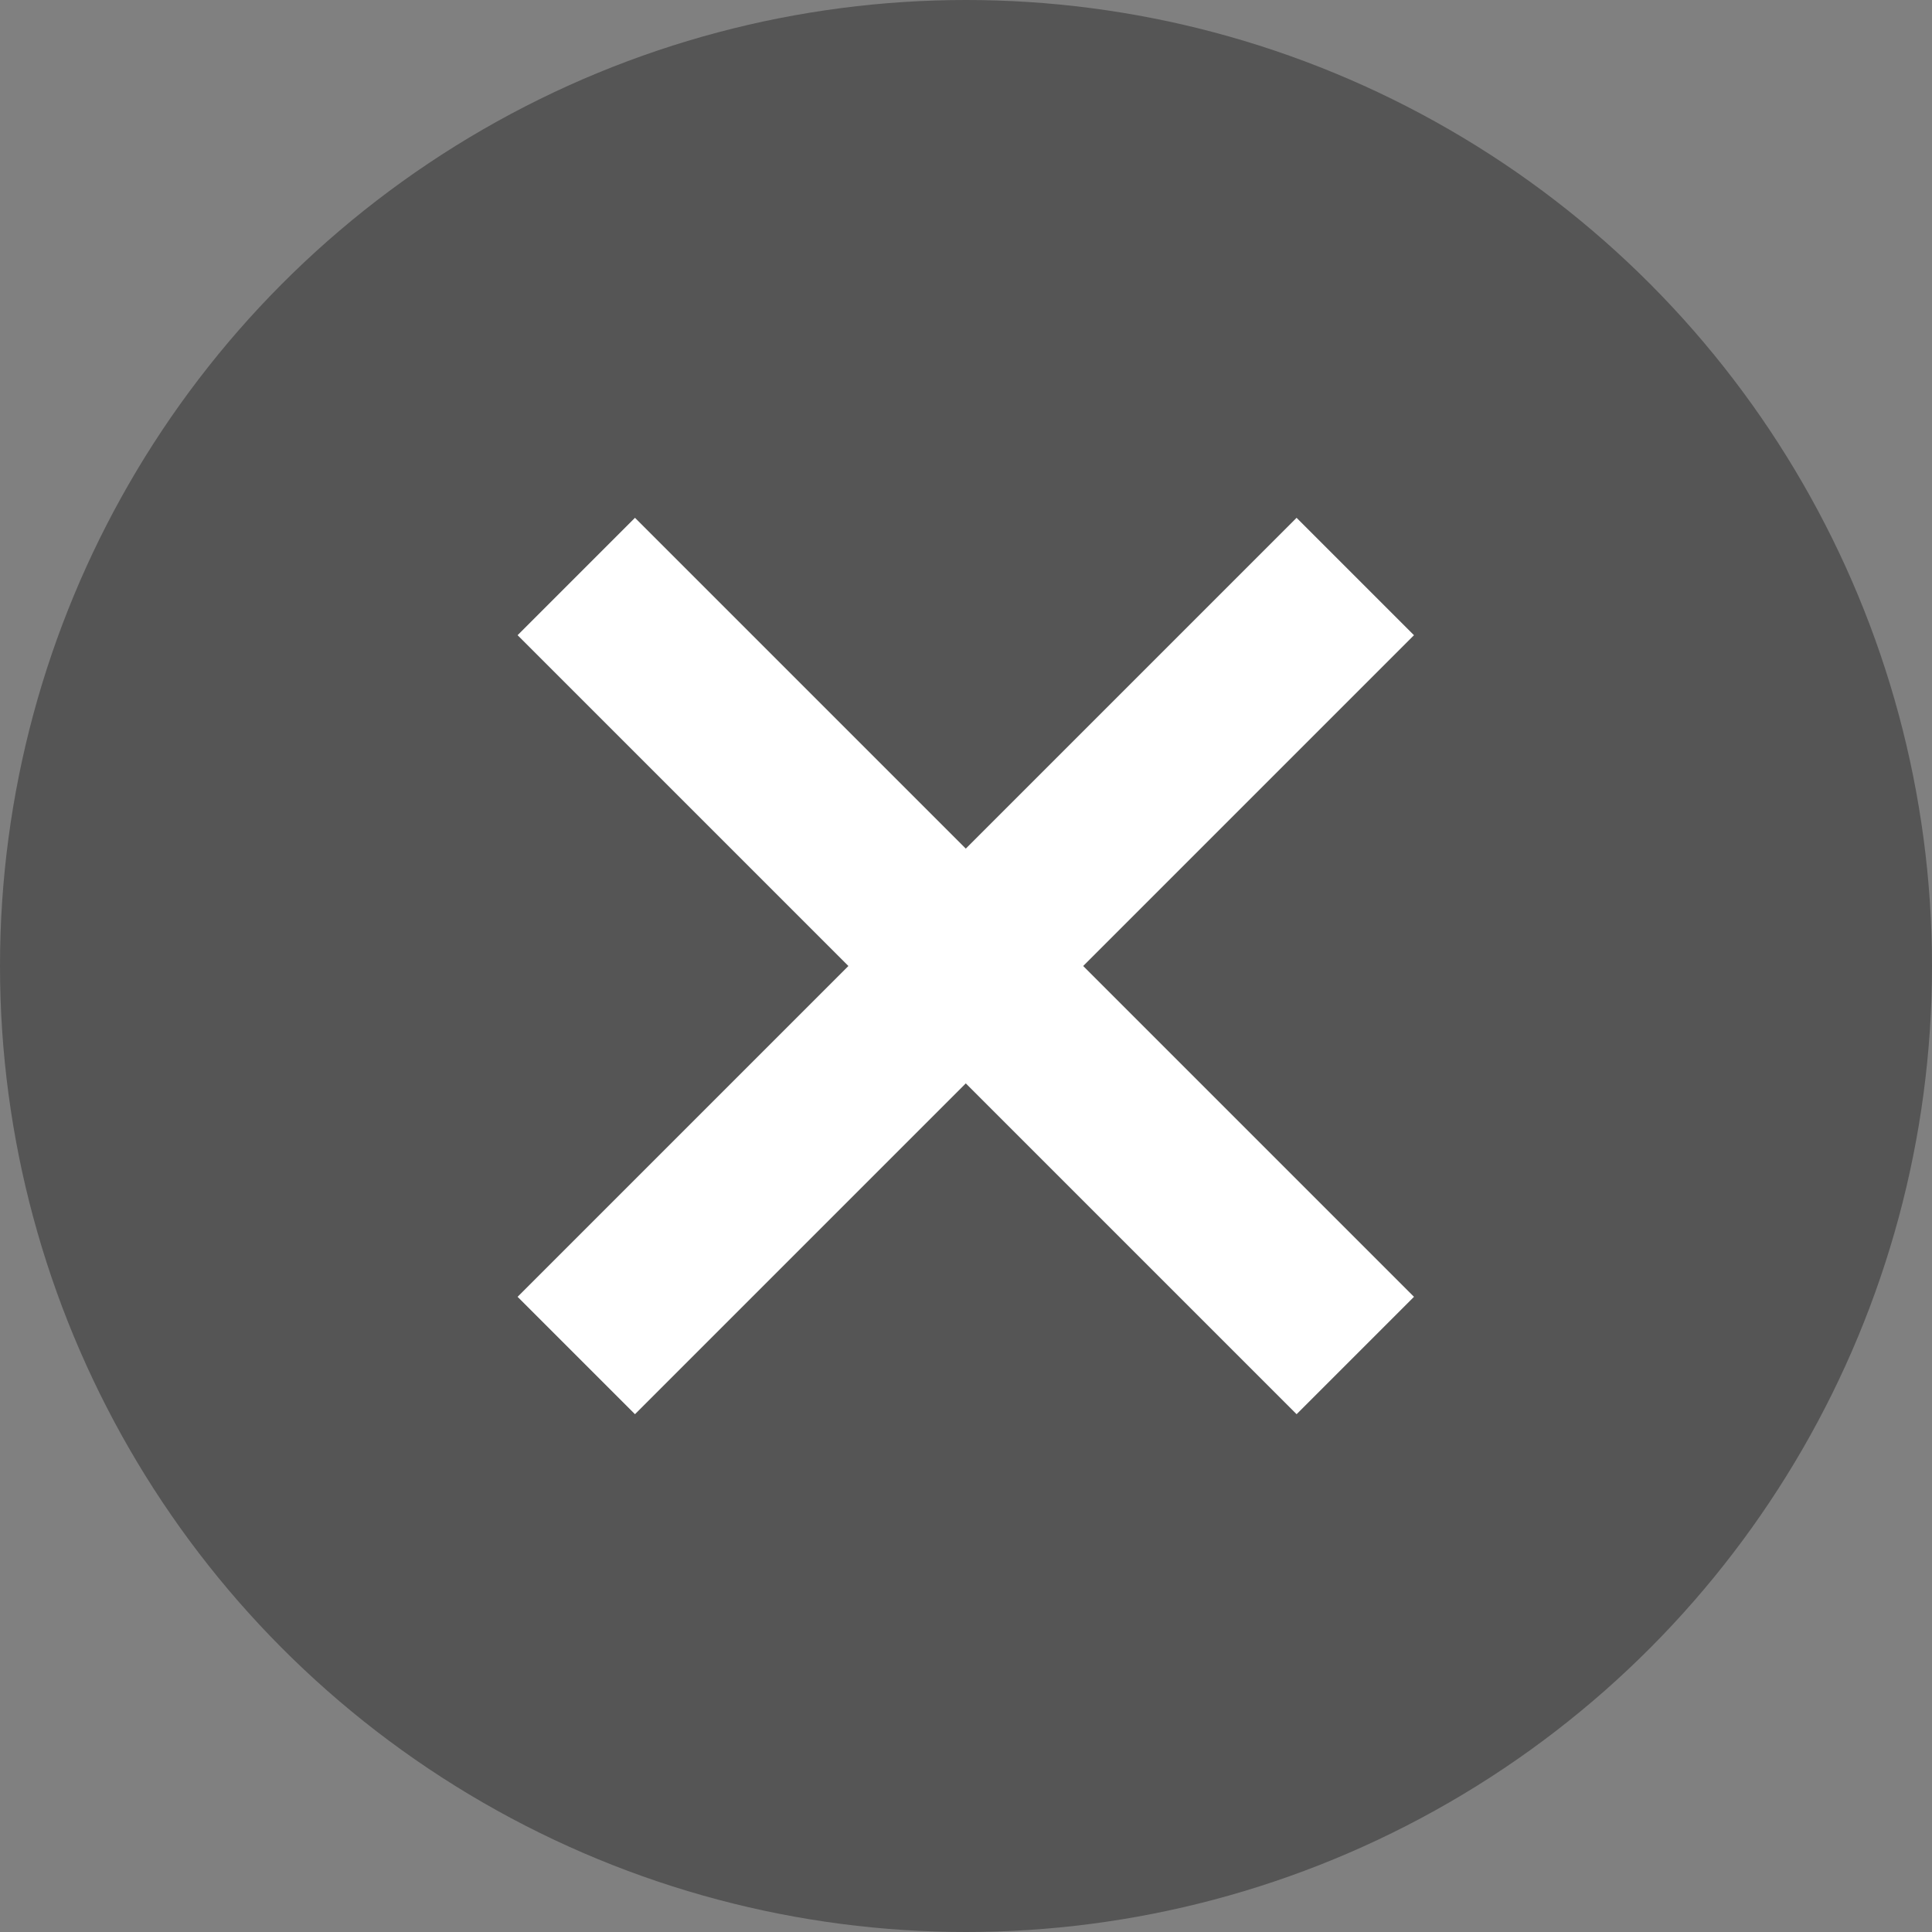
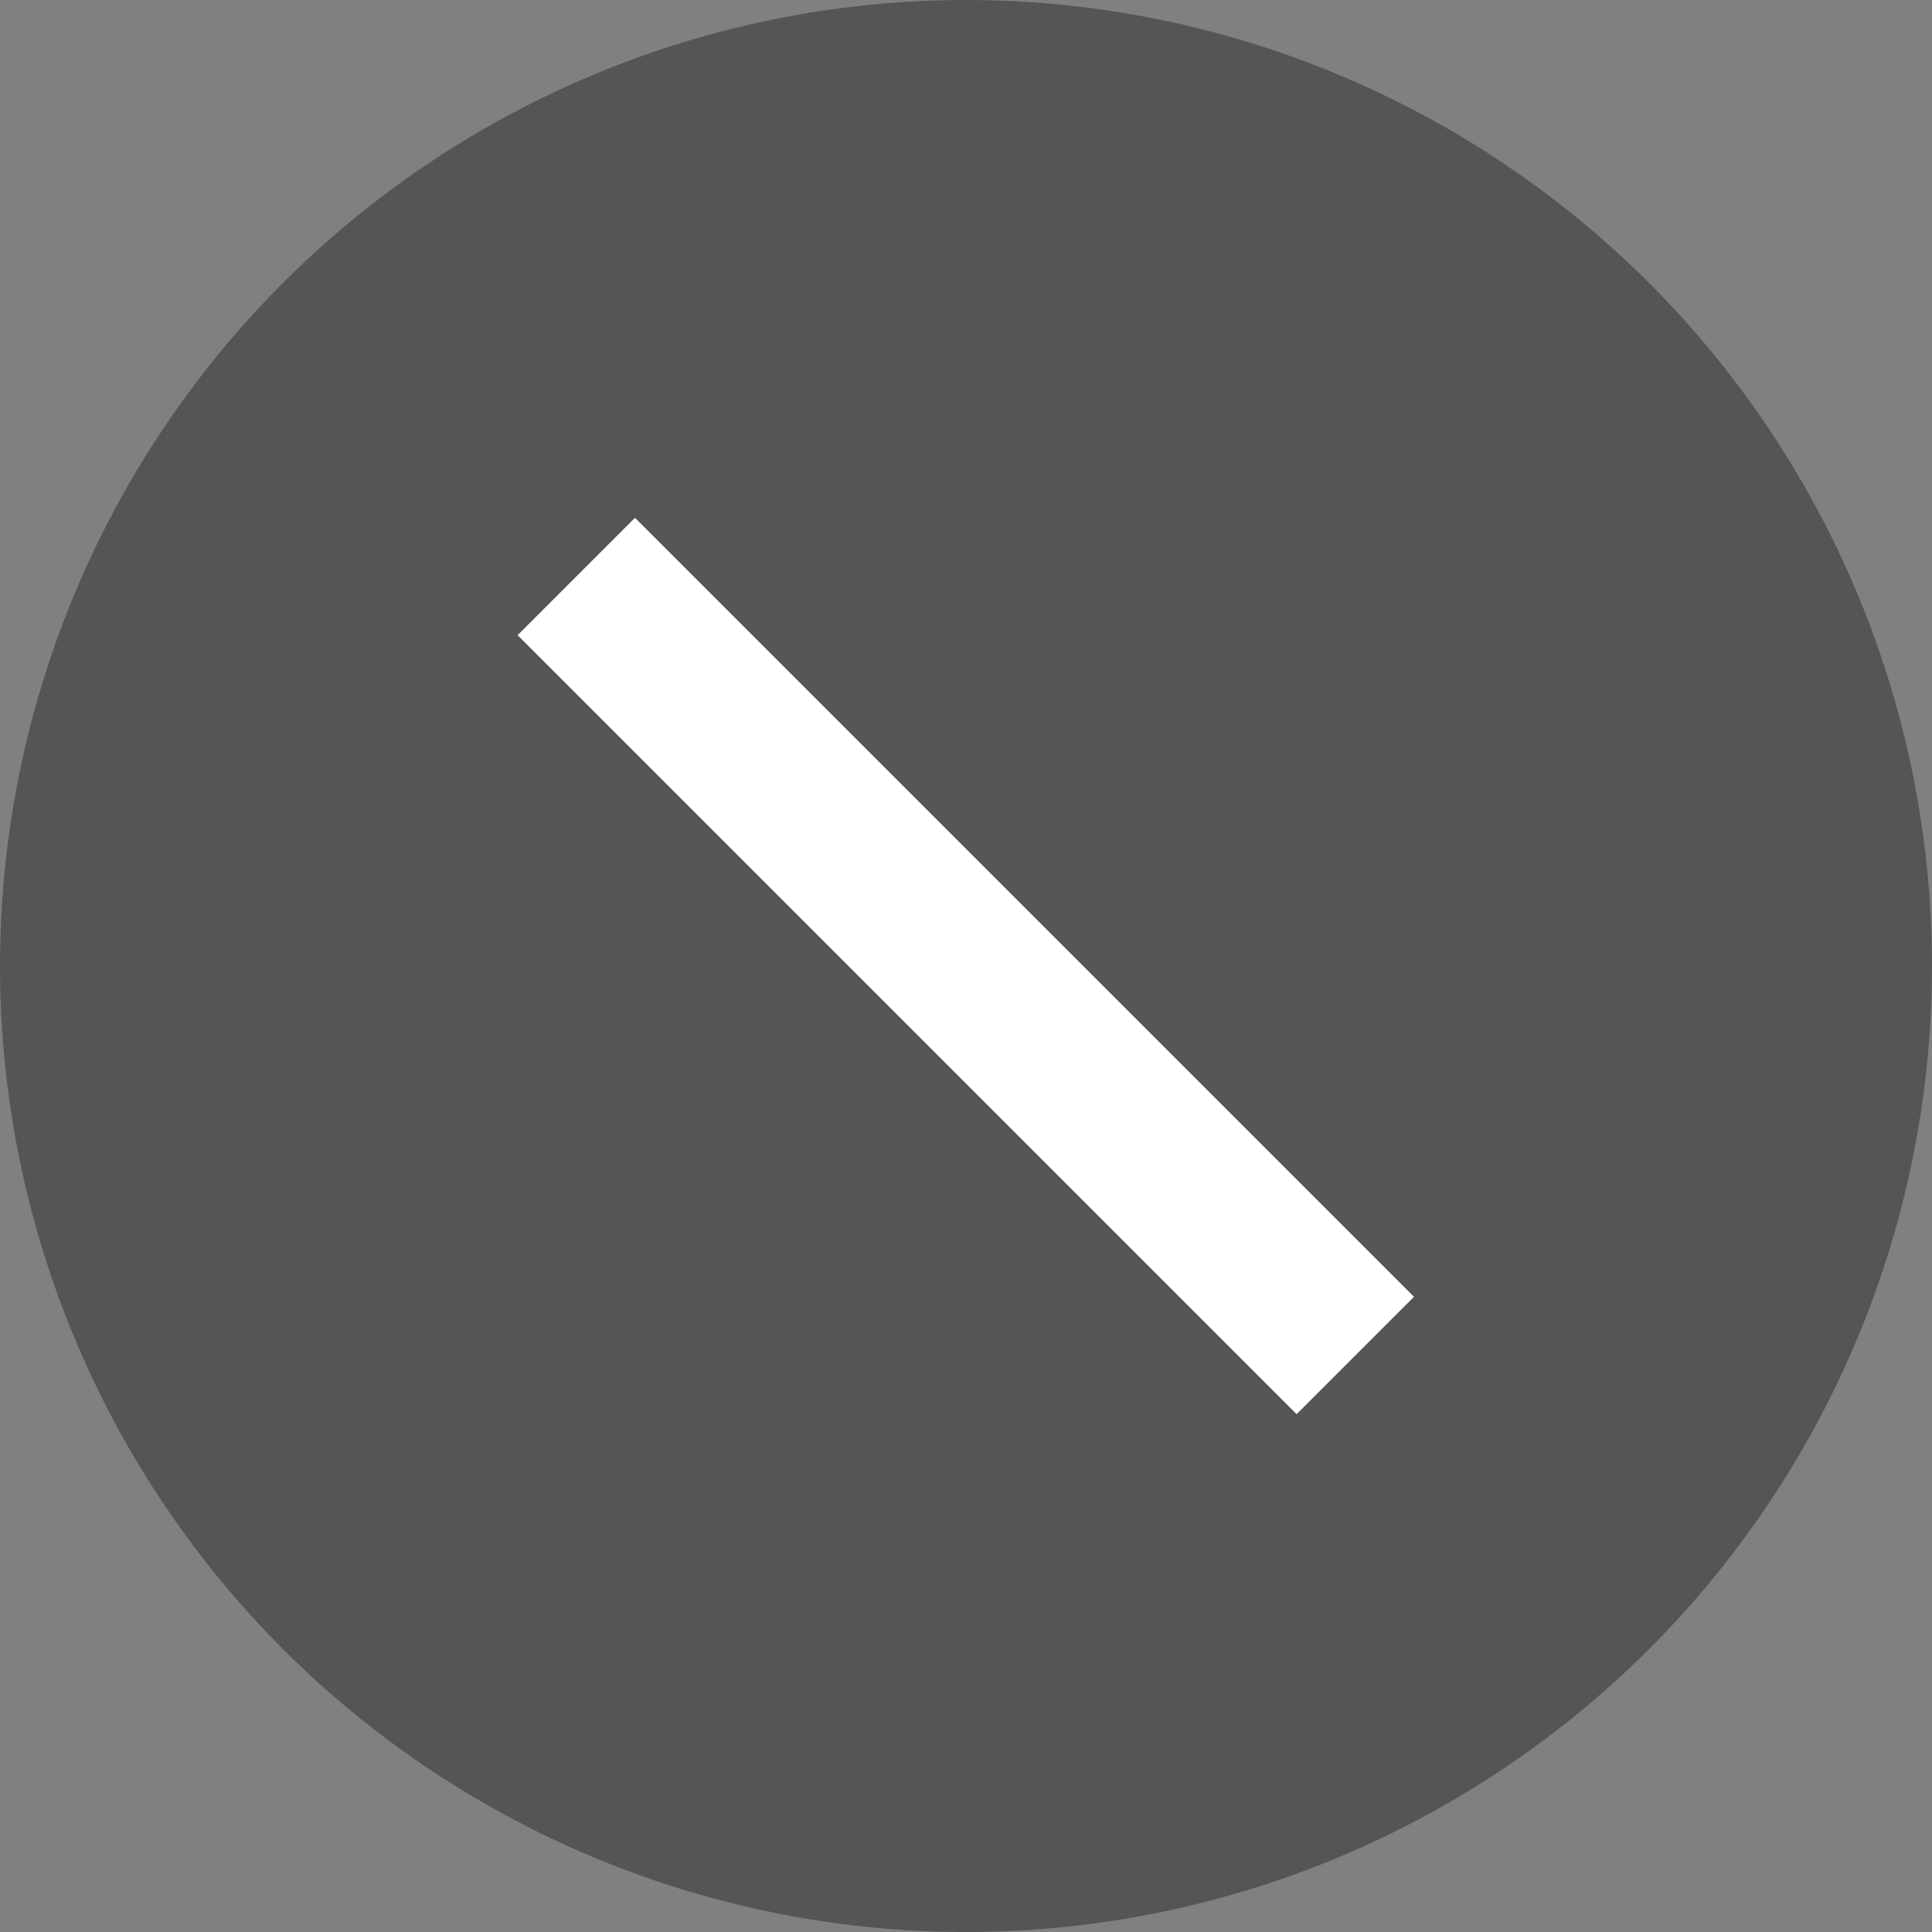
<svg xmlns="http://www.w3.org/2000/svg" version="1.1" id="Layer_1" x="0px" y="0px" viewBox="0 0 512 512" style="enable-background:new 0 0 512 512;" xml:space="preserve">
  <rect x="0" y="0" width="512" height="512" fill="#808080" stroke="none" />
  <style type="text/css">
	.st0{fill:#555555;}
	.st1{fill:#FFFFFF;}
</style>
  <circle class="st0" cx="256" cy="256" r="256" />
  <g>
    <rect x="234" y="110" transform="matrix(0.707 -0.707 0.707 0.707 -106.041 256)" class="st1" width="44" height="292" />
-     <rect x="110" y="234" transform="matrix(0.707 -0.707 0.707 0.707 -106.044 256.002)" class="st1" width="292" height="44" />
  </g>
</svg>